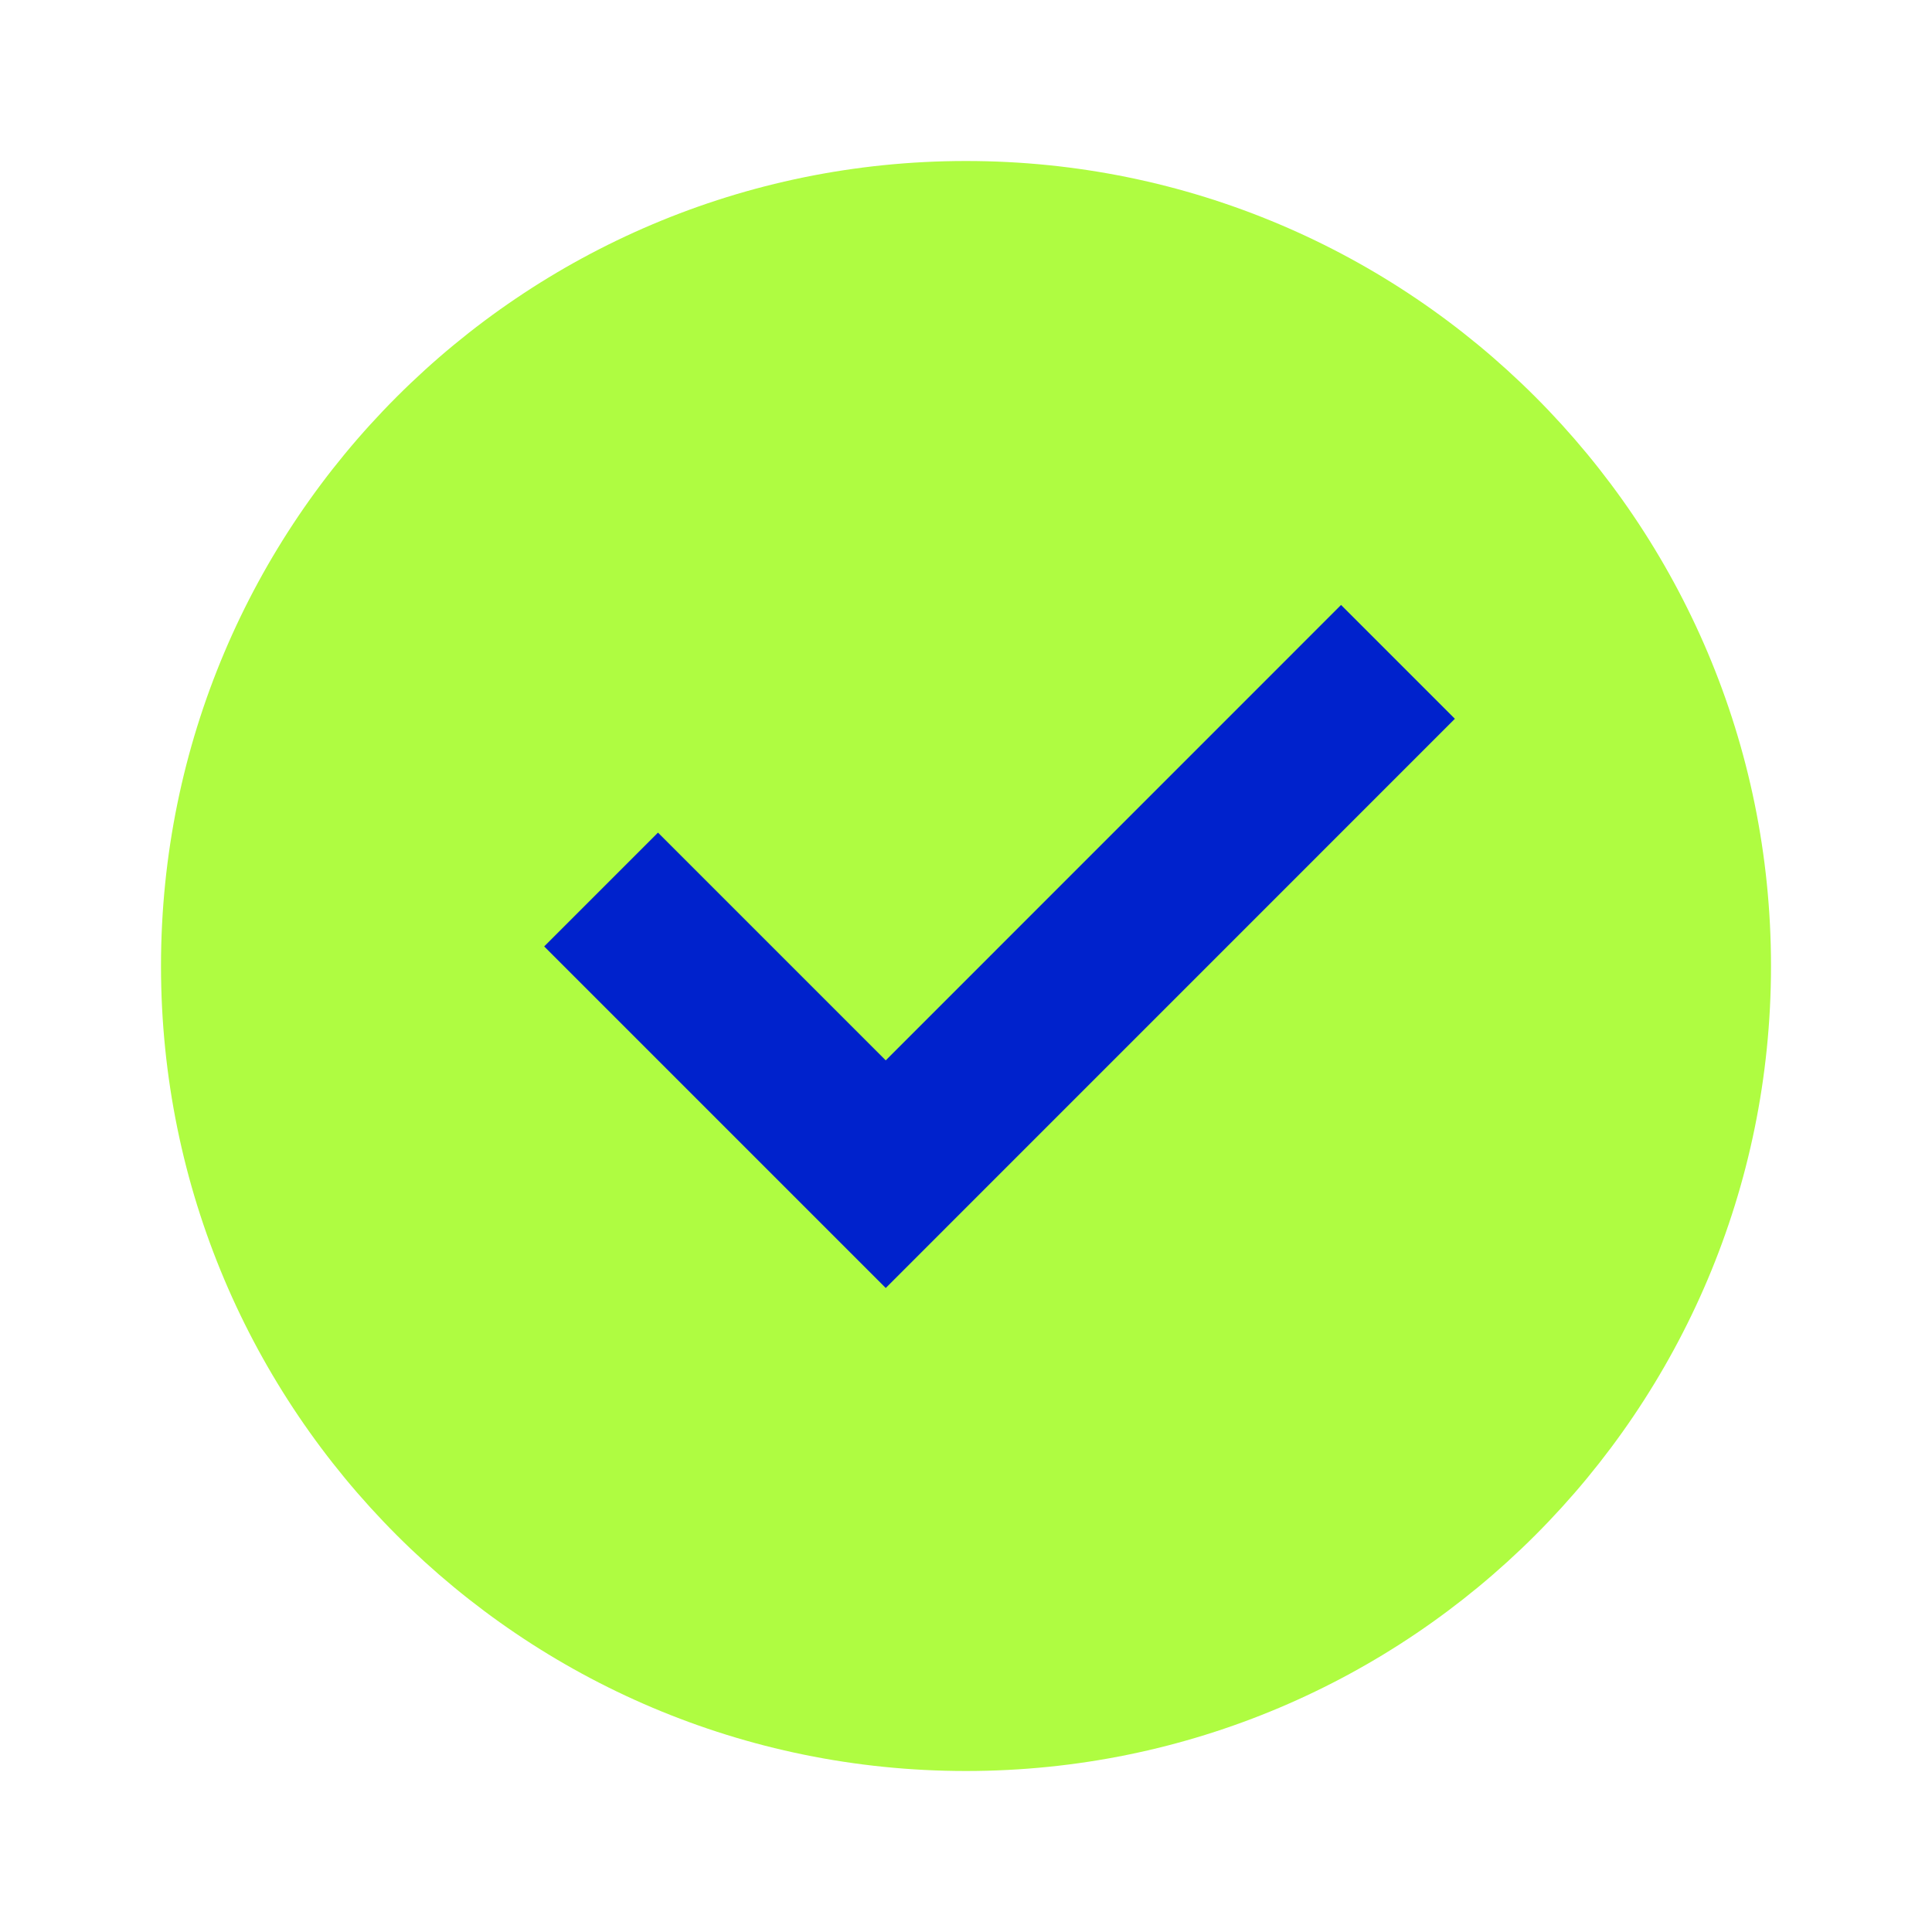
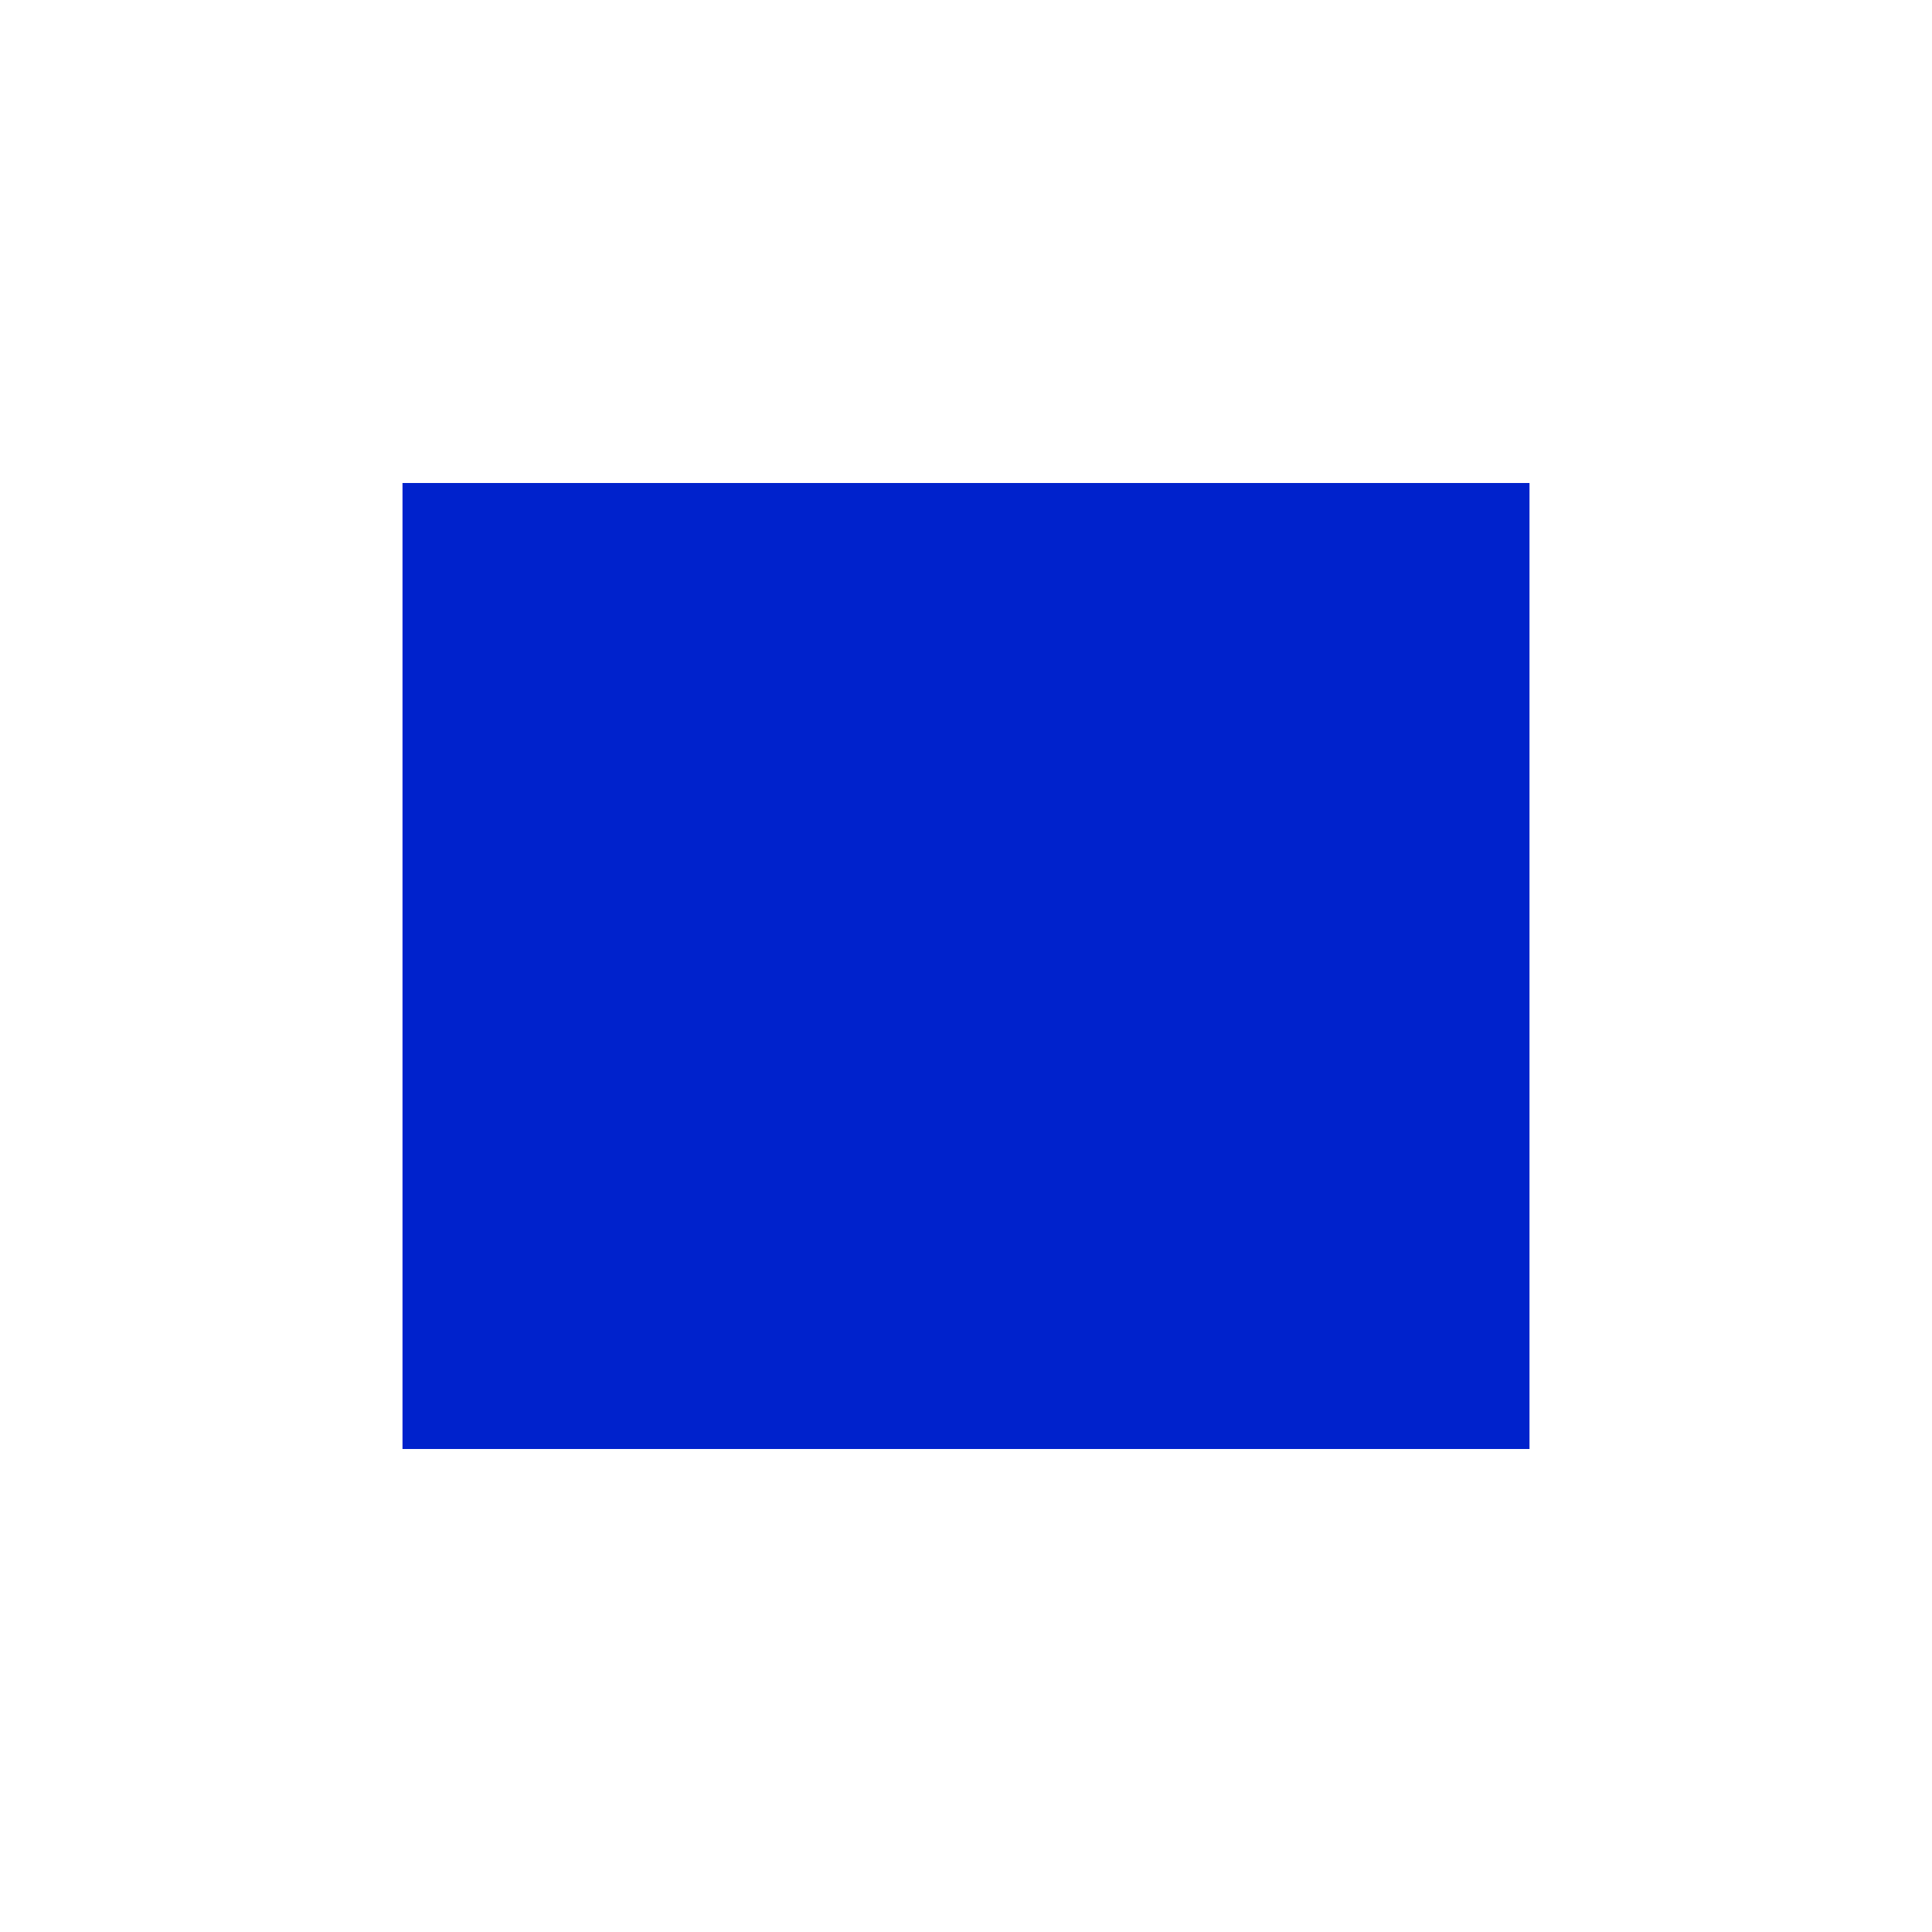
<svg xmlns="http://www.w3.org/2000/svg" width="24" height="24" viewBox="0 0 24 24" fill="none">
  <g id="checkbox-circle-fill">
    <g id="Group">
-       <path id="Vector" d="M5 6H19V18H5V6Z" fill="#0022CC" />
-       <path id="Vector_2" d="M12 22C6.477 22 2 17.523 2 12C2 6.477 6.477 2 12 2C17.523 2 22 6.477 22 12C22 17.523 17.523 22 12 22ZM11.003 16L18.073 8.929L16.659 7.515L11.003 13.172L8.174 10.343L6.76 11.757L11.003 16Z" fill="#AFFC41" />
+       <path id="Vector" d="M5 6H19V18H5V6" fill="#0022CC" />
    </g>
  </g>
</svg>